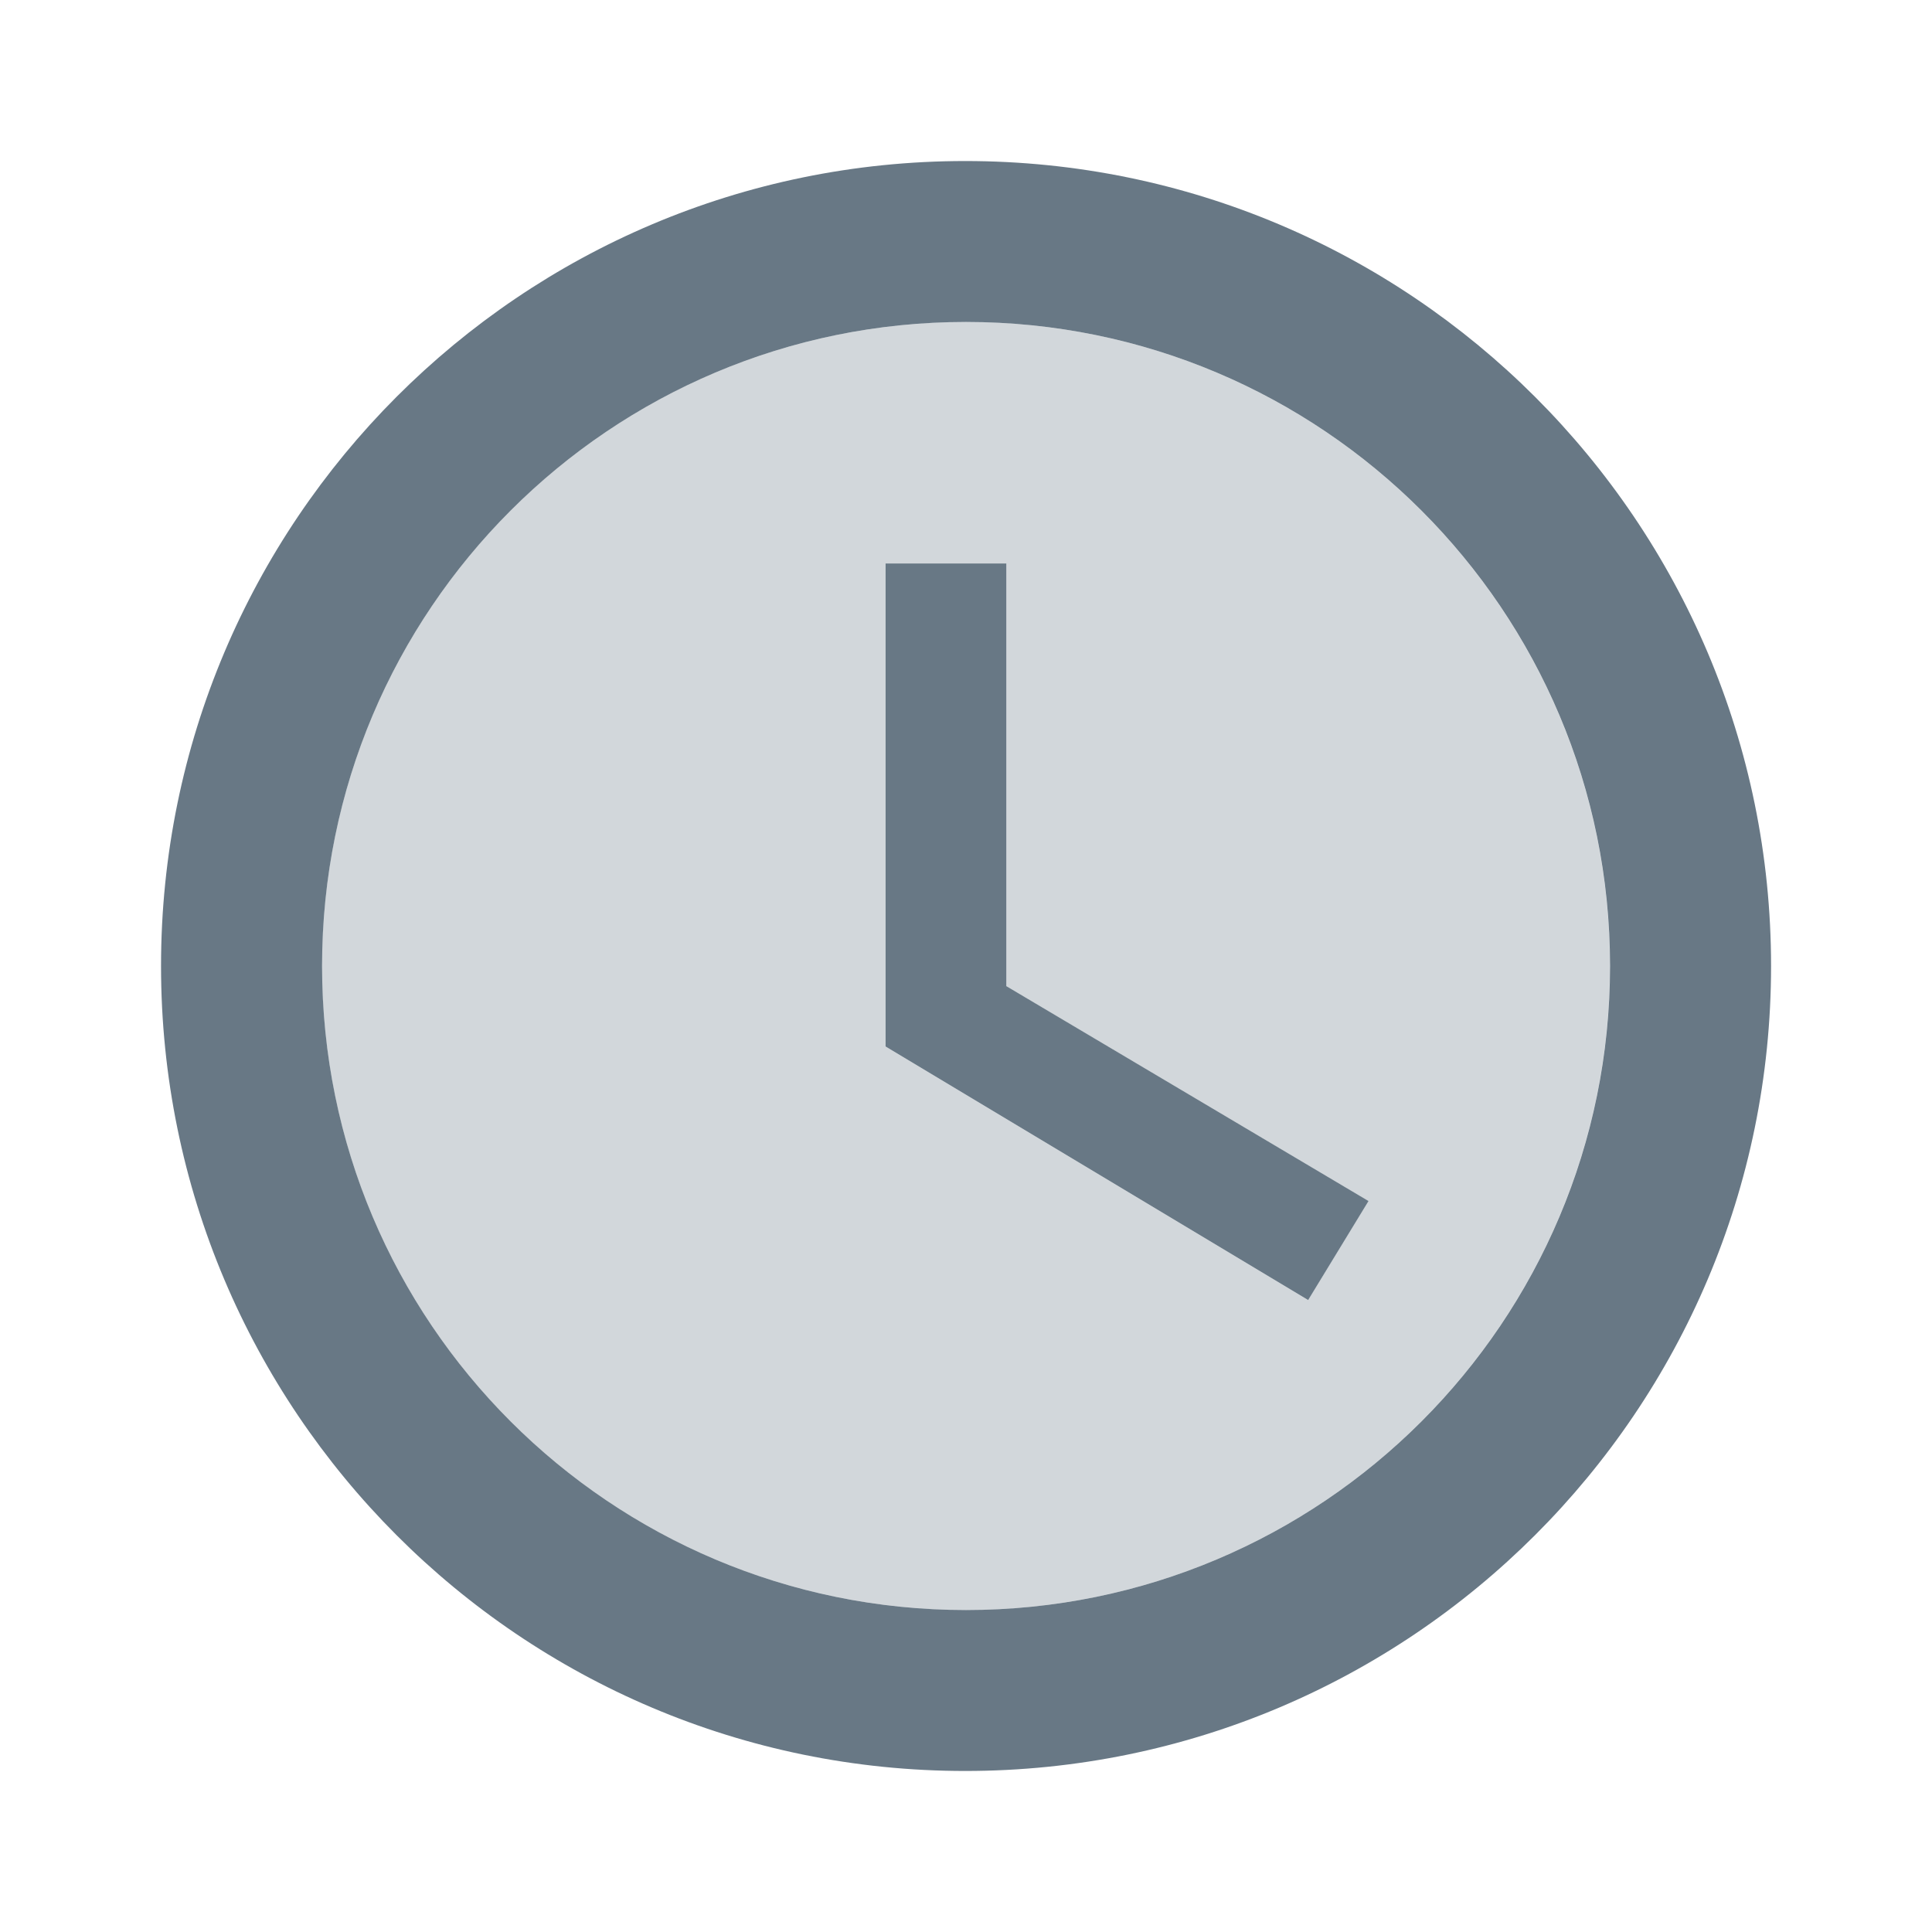
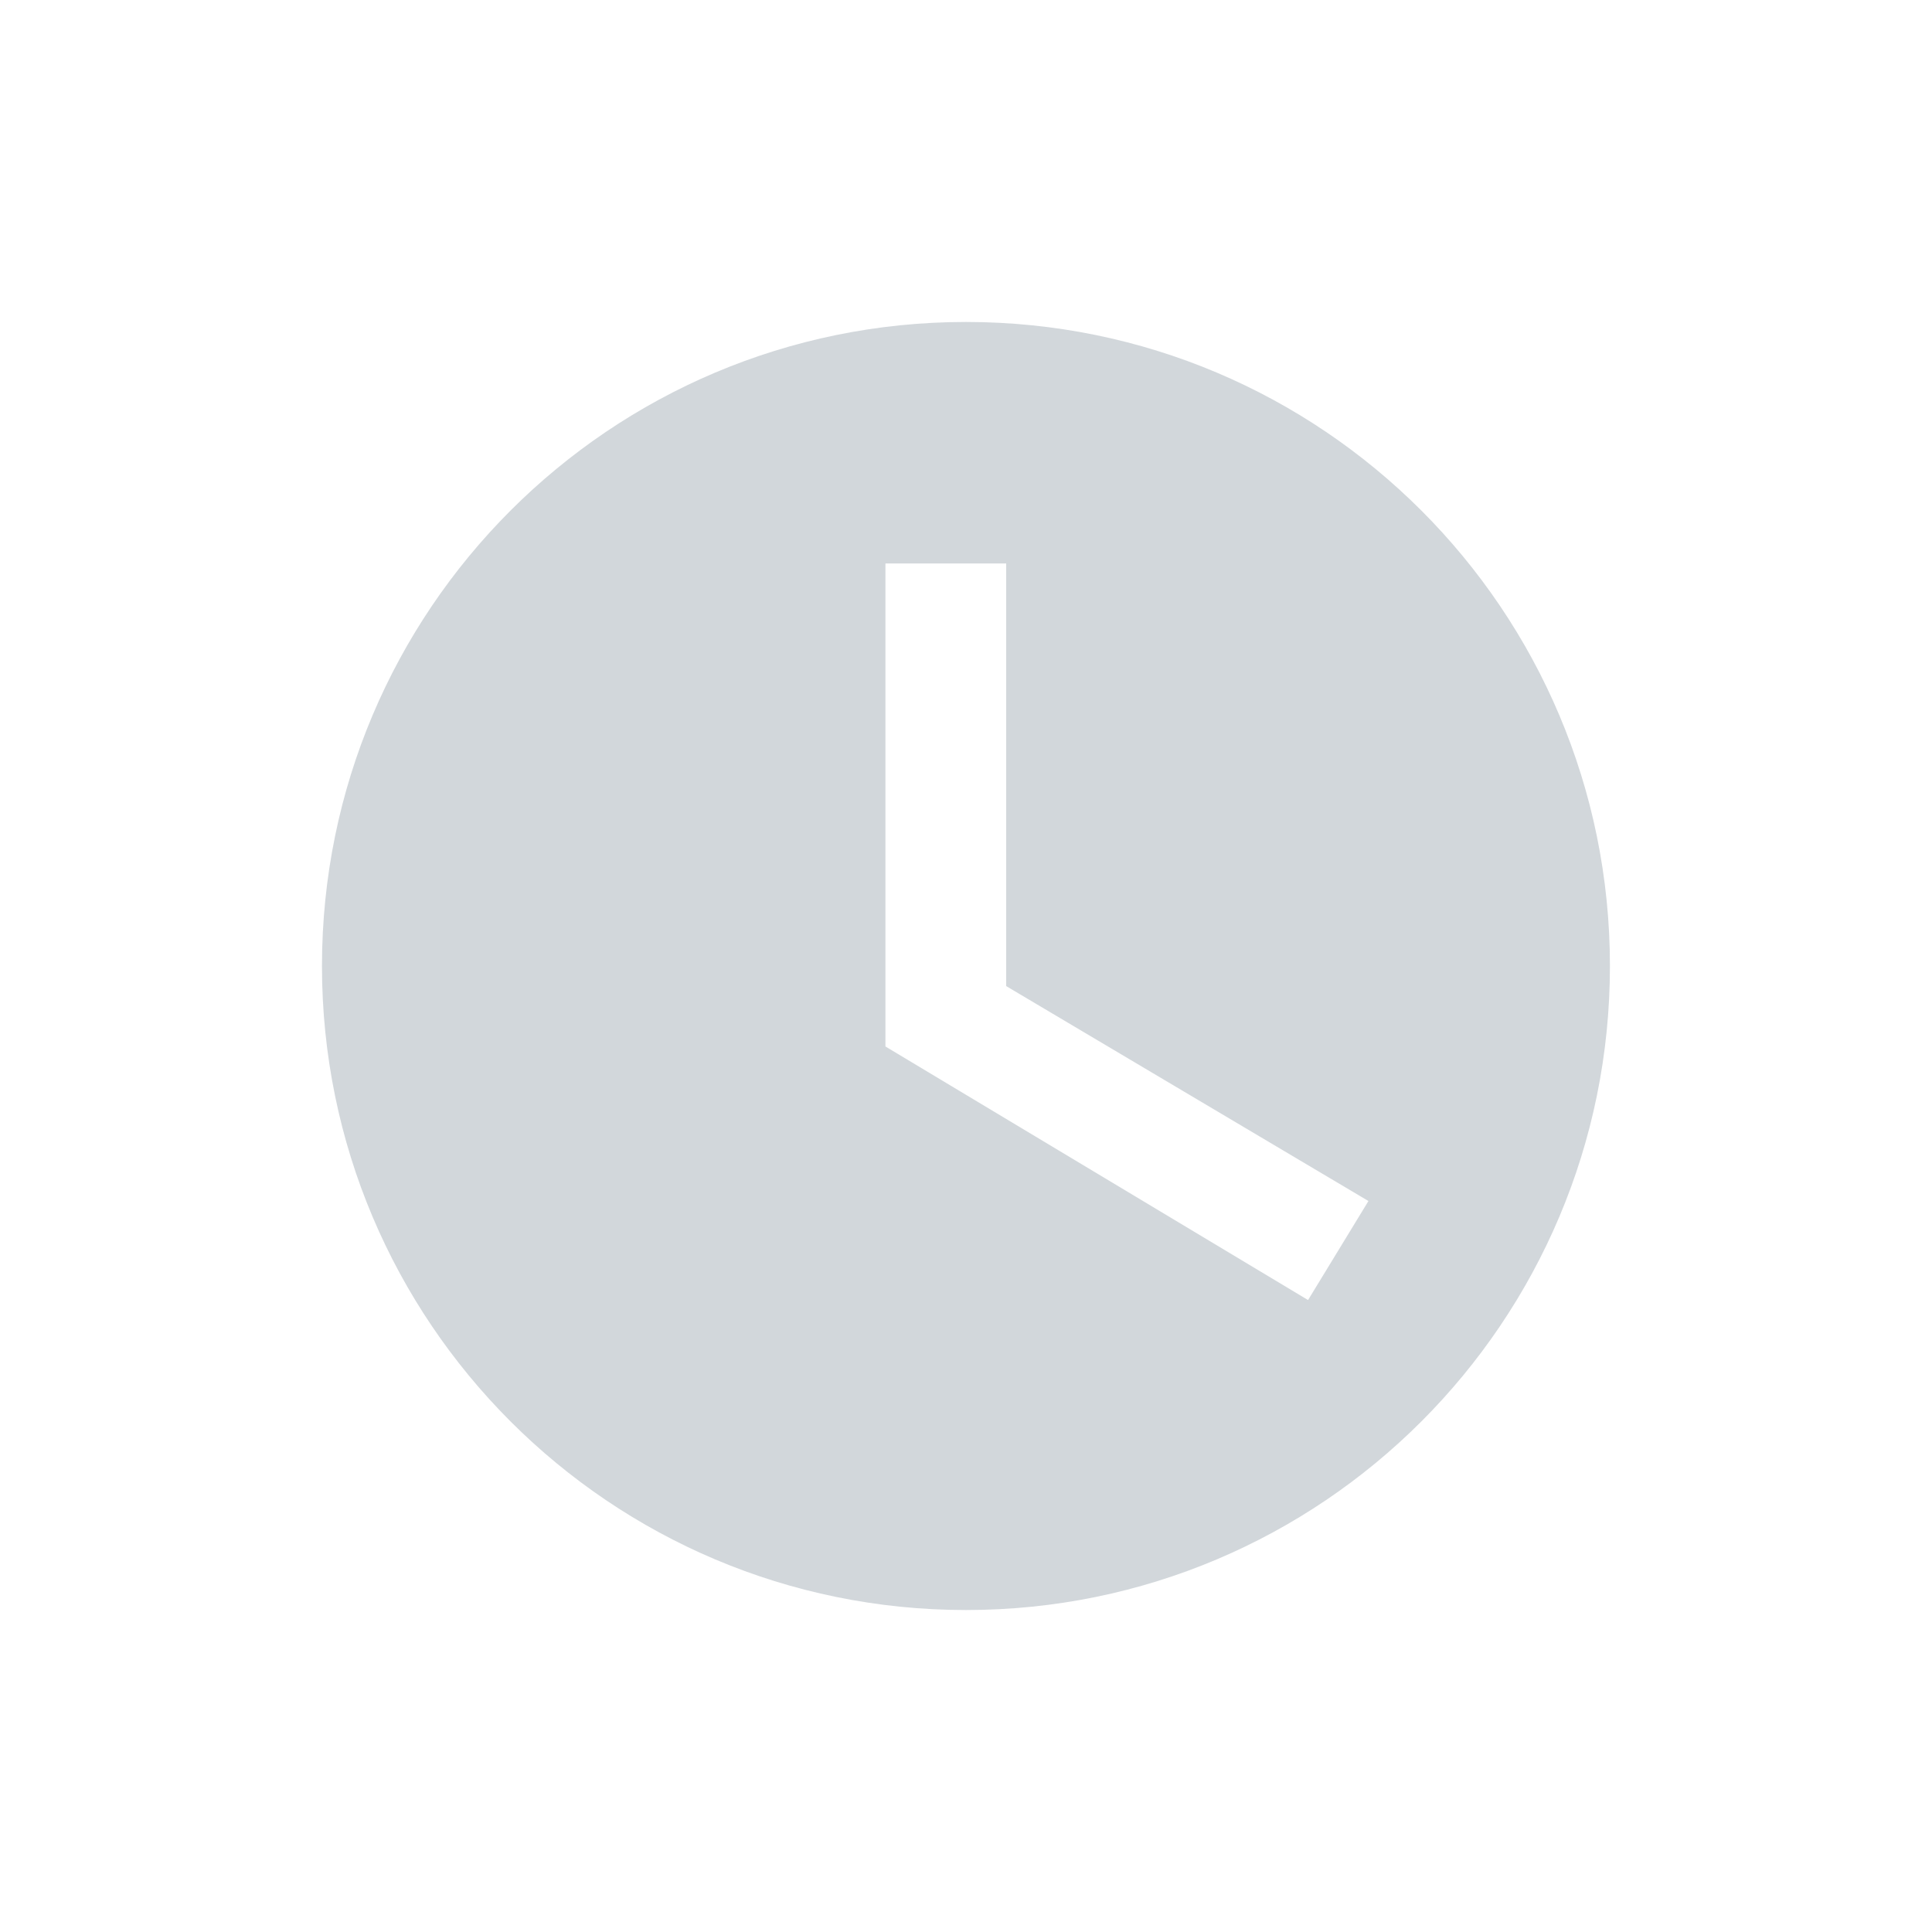
<svg xmlns="http://www.w3.org/2000/svg" width="20" height="20" viewBox="0 0 20 20" fill="none">
  <g clip-path="url(#clip0_468_8851)">
    <path opacity="0.3" d="M10 3.333C6.316 3.333 3.333 6.317 3.333 10C3.333 13.683 6.316 16.667 10 16.667C13.683 16.667 16.666 13.683 16.666 10C16.666 6.317 13.683 3.333 10 3.333ZM13.541 13.458L9.166 10.833V5.833H10.416V10.208L14.166 12.433L13.541 13.458Z" fill="#687885" />
-     <path d="M9.992 1.667C5.392 1.667 1.667 5.4 1.667 10C1.667 14.6 5.392 18.333 9.992 18.333C14.6 18.333 18.334 14.6 18.334 10C18.334 5.4 14.6 1.667 9.992 1.667ZM10 16.667C6.317 16.667 3.334 13.683 3.334 10C3.334 6.317 6.317 3.333 10 3.333C13.684 3.333 16.667 6.317 16.667 10C16.667 13.683 13.684 16.667 10 16.667ZM10.417 5.833H9.167V10.833L13.542 13.458L14.167 12.433L10.417 10.208V5.833Z" fill="#687885" />
  </g>
  <defs>
    <clipPath id="clip0_468_8851">
      <rect width="20" height="20" fill="white" />
    </clipPath>
  </defs>
</svg>